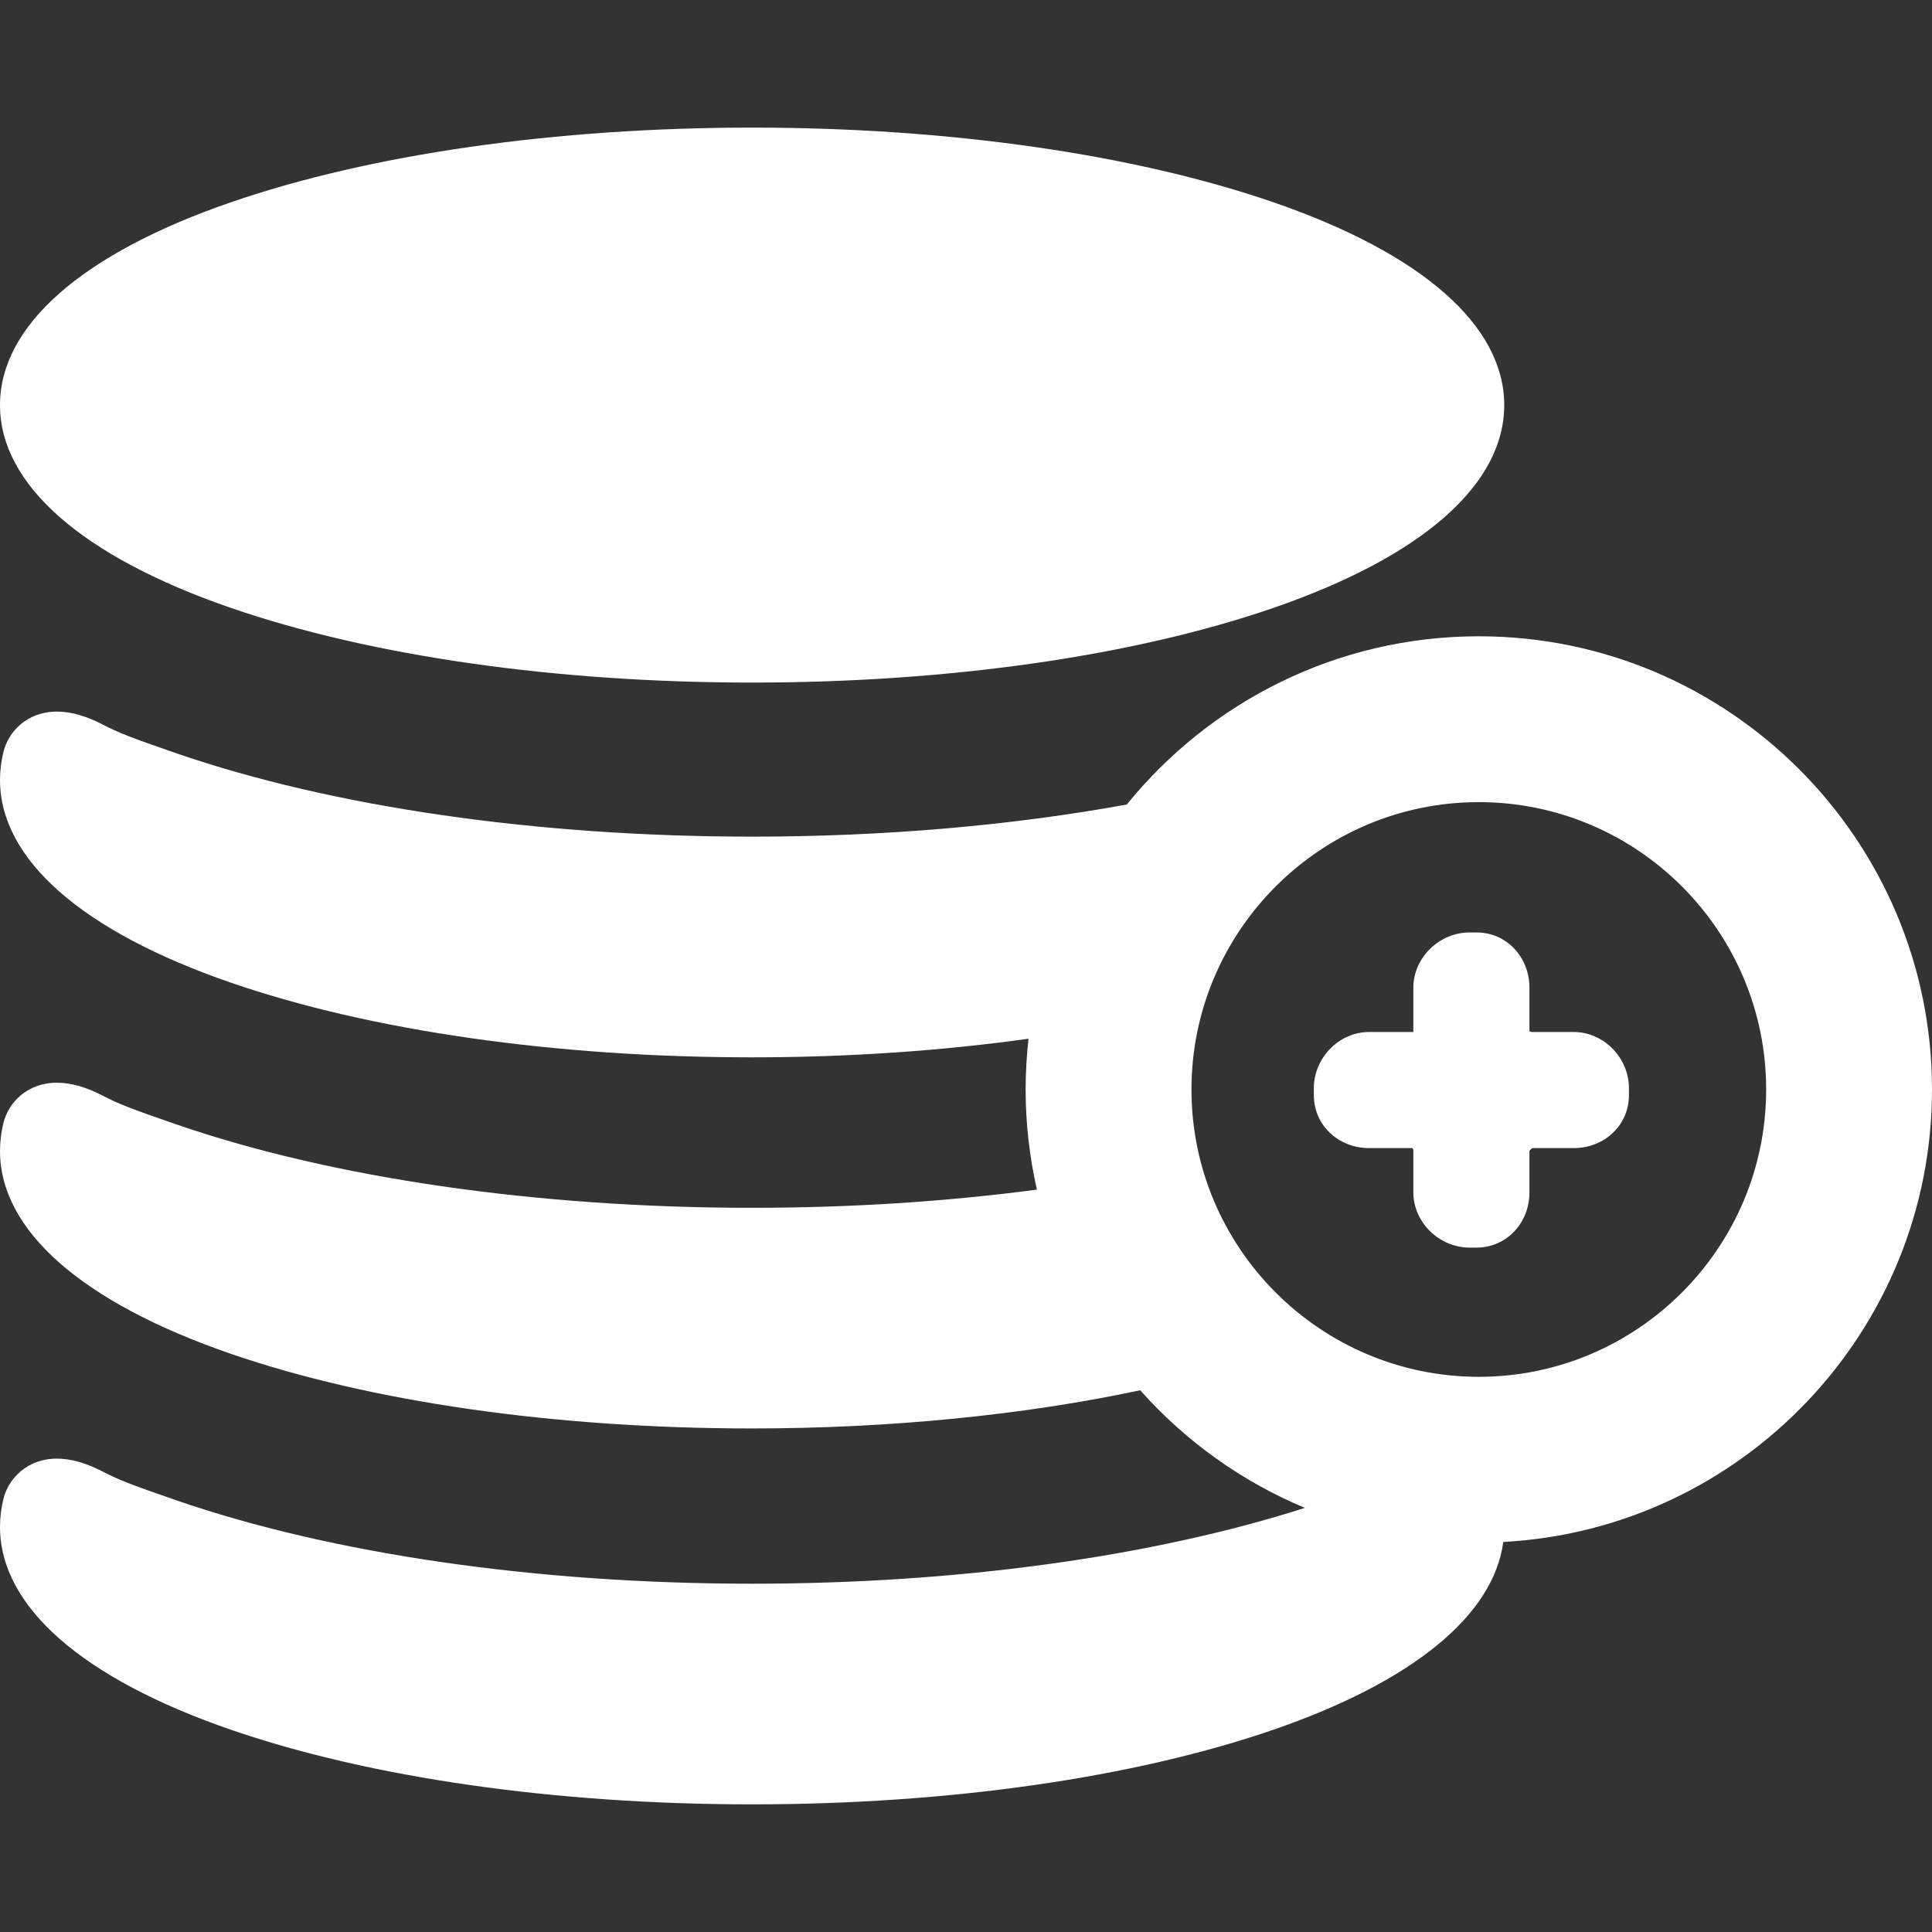
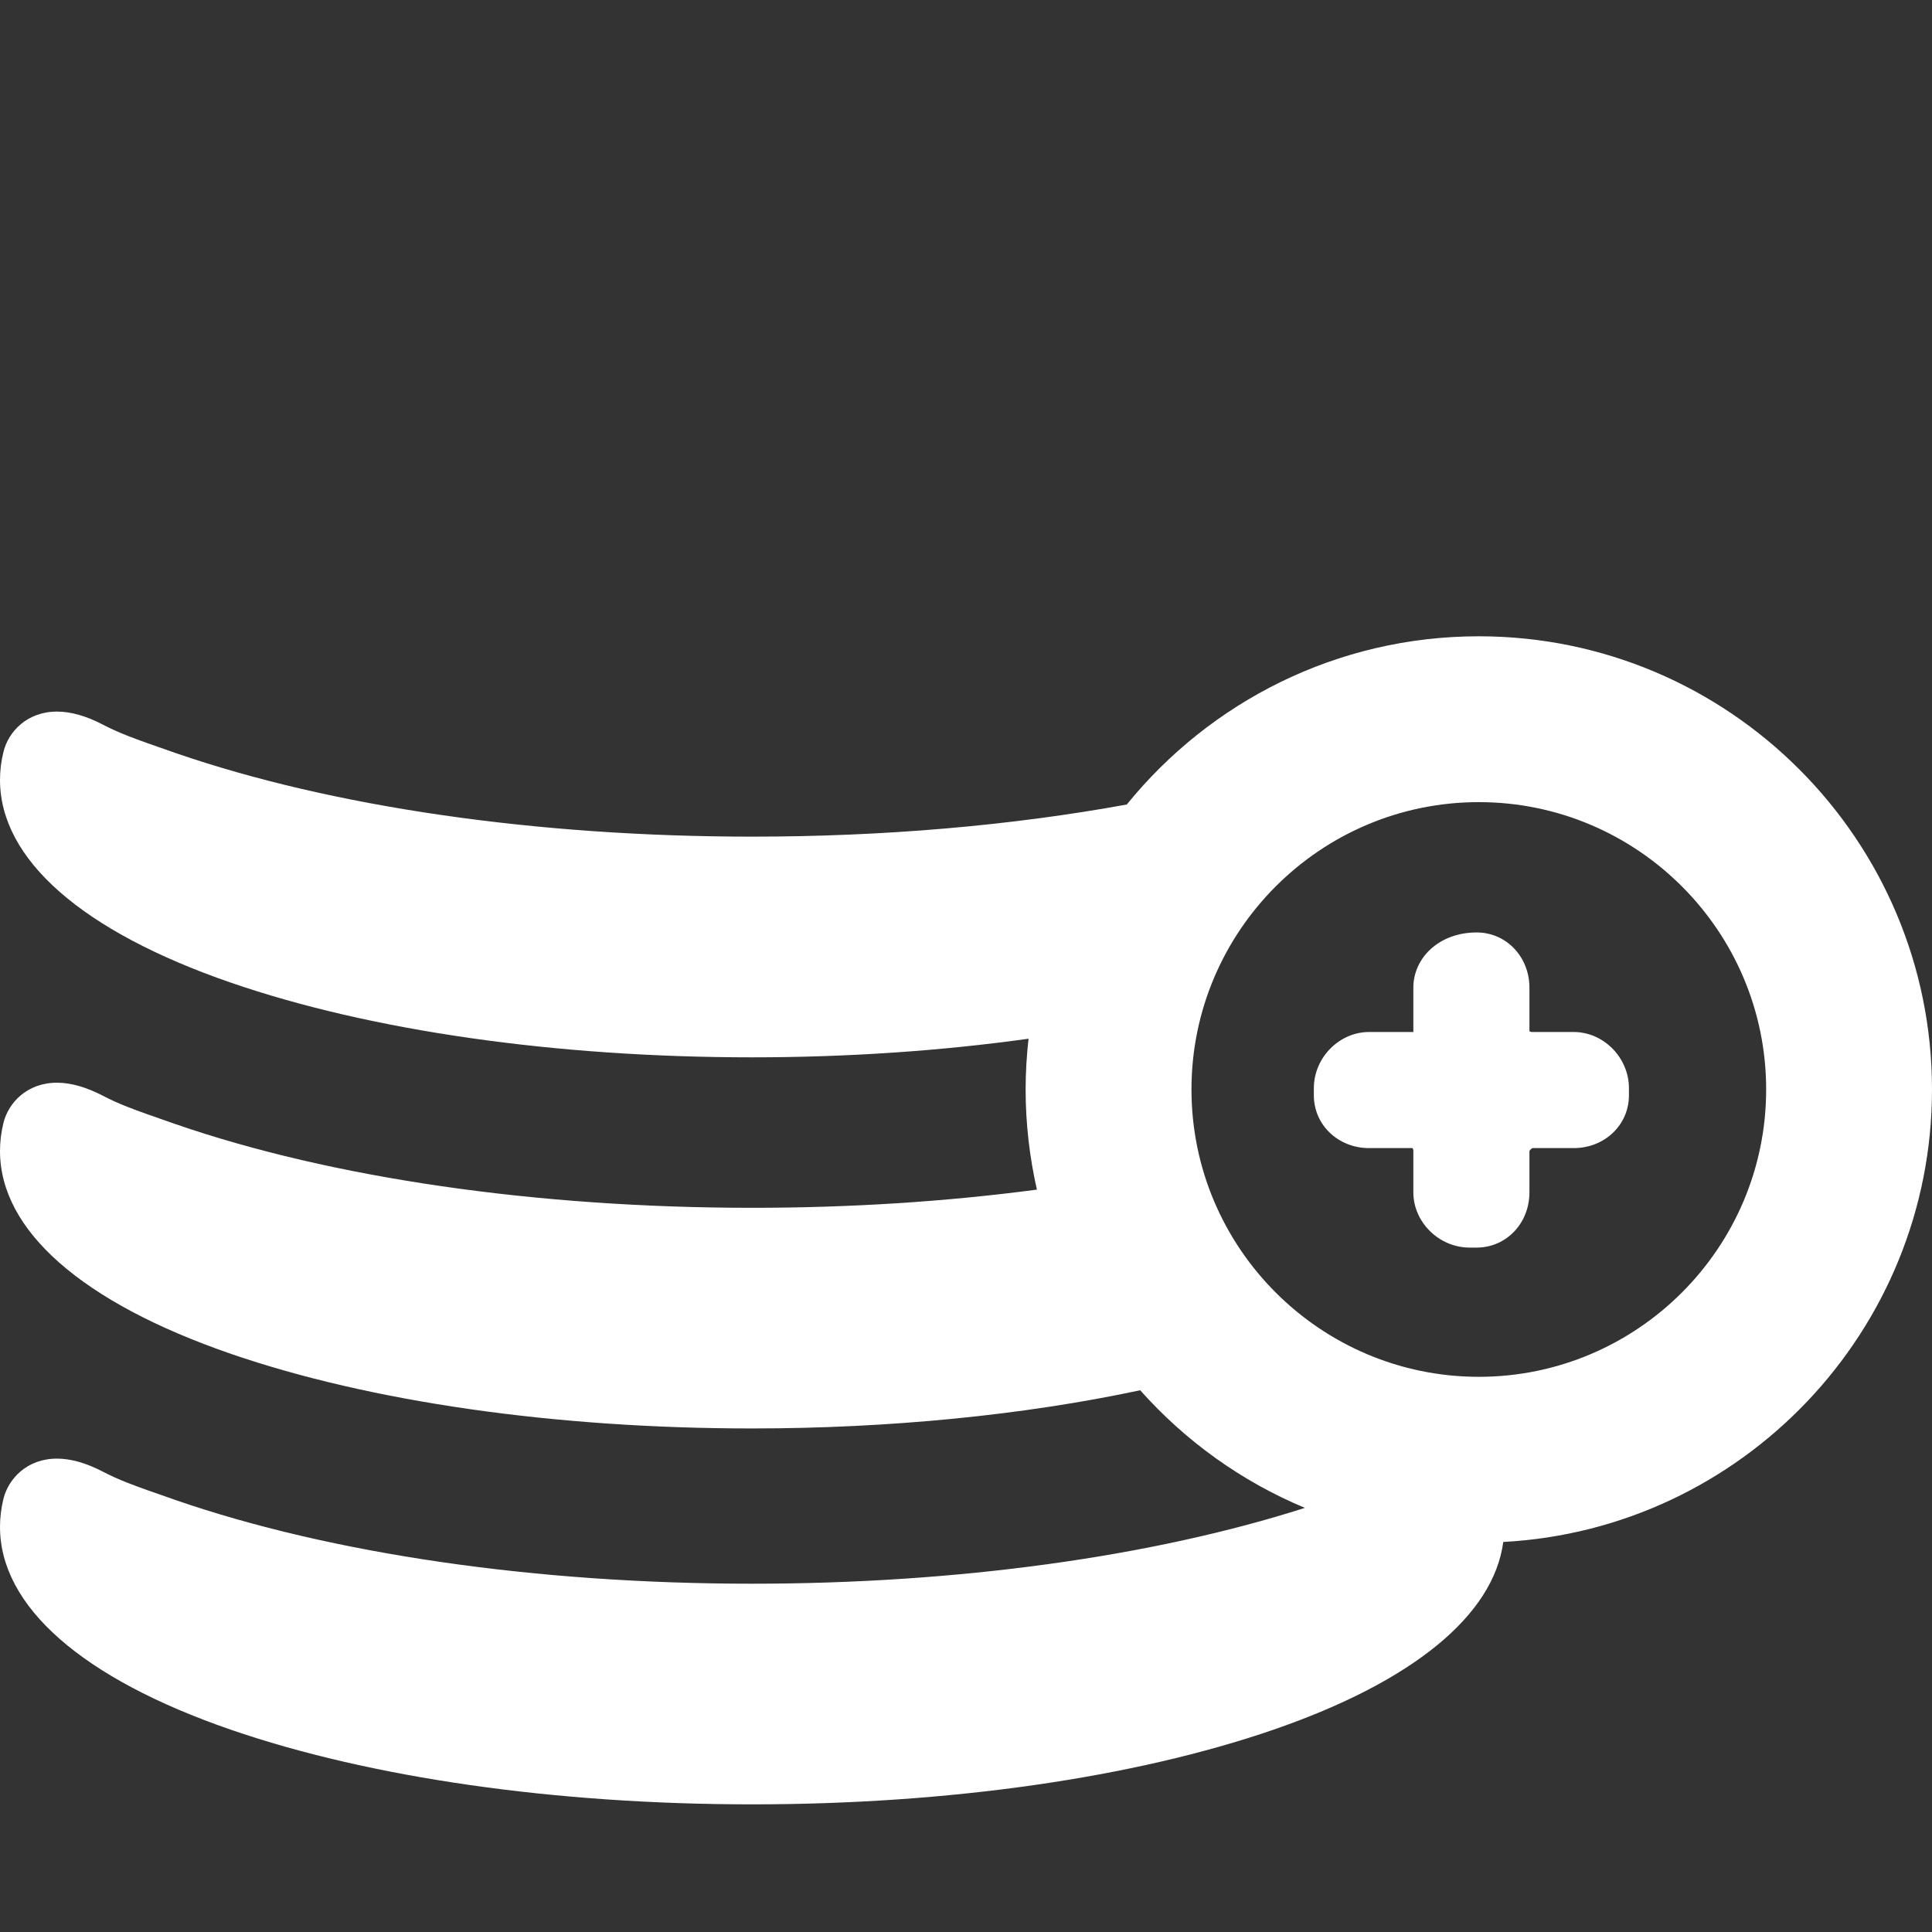
<svg xmlns="http://www.w3.org/2000/svg" width="44" height="44" viewBox="0 0 44 44" fill="none">
  <rect x="0" y="0" width="44" height="44" fill="#333333" stroke="none" />
-   <path d="M35.839 23.503H34.889C34.869 23.503 34.847 23.494 34.832 23.485V22.495C34.832 21.79 34.304 21.236 33.63 21.236H33.469C32.775 21.236 32.188 21.813 32.188 22.495L32.188 23.503H31.181C30.498 23.503 29.922 24.089 29.922 24.784V24.945C29.922 25.619 30.475 26.147 31.181 26.147H32.17C32.179 26.162 32.188 26.184 32.188 26.204V27.154C32.188 27.837 32.775 28.413 33.469 28.413H33.63C34.304 28.413 34.832 27.86 34.832 27.154V26.215C34.842 26.192 34.877 26.157 34.901 26.147H35.839C36.545 26.147 37.098 25.619 37.098 24.945V24.784C37.098 24.089 36.522 23.503 35.839 23.503Z" fill="white" />
-   <path d="M5.257 13.844C8.438 14.941 12.654 15.545 17.129 15.545C21.604 15.545 25.821 14.941 29.002 13.844C32.392 12.675 34.258 11.035 34.258 9.226C34.258 7.417 32.392 5.776 29.002 4.607C25.821 3.511 21.605 2.906 17.129 2.906C12.654 2.906 8.438 3.511 5.257 4.607C1.867 5.776 0 7.417 0 9.226C0 11.035 1.867 12.675 5.257 13.844Z" fill="white" />
+   <path d="M35.839 23.503H34.889C34.869 23.503 34.847 23.494 34.832 23.485V22.495C34.832 21.79 34.304 21.236 33.63 21.236C32.775 21.236 32.188 21.813 32.188 22.495L32.188 23.503H31.181C30.498 23.503 29.922 24.089 29.922 24.784V24.945C29.922 25.619 30.475 26.147 31.181 26.147H32.17C32.179 26.162 32.188 26.184 32.188 26.204V27.154C32.188 27.837 32.775 28.413 33.469 28.413H33.63C34.304 28.413 34.832 27.86 34.832 27.154V26.215C34.842 26.192 34.877 26.157 34.901 26.147H35.839C36.545 26.147 37.098 25.619 37.098 24.945V24.784C37.098 24.089 36.522 23.503 35.839 23.503Z" fill="white" />
  <path d="M44 24.812C44 19.121 39.37 14.491 33.679 14.491C30.445 14.491 27.556 15.987 25.662 18.322C23.028 18.803 20.124 19.054 17.129 19.054C12.224 19.054 7.562 18.378 4.003 17.151C2.944 16.786 2.697 16.684 2.345 16.504C1.967 16.306 1.615 16.206 1.299 16.206C0.614 16.206 0.193 16.664 0.08 17.119C0.027 17.33 0 17.547 0 17.761C0 19.57 1.867 21.21 5.257 22.379C8.438 23.476 12.654 24.08 17.129 24.08C19.296 24.08 21.434 23.934 23.424 23.656C23.382 24.035 23.358 24.421 23.358 24.812C23.358 25.596 23.449 26.359 23.615 27.093C21.542 27.367 19.369 27.507 17.129 27.507C12.224 27.507 7.562 26.831 4.003 25.603C2.944 25.238 2.697 25.137 2.345 24.956C1.967 24.759 1.615 24.658 1.298 24.658C0.613 24.658 0.192 25.117 0.079 25.571C0.027 25.783 0 25.999 0 26.213C0 28.022 1.867 29.663 5.257 30.832C8.438 31.928 12.654 32.532 17.129 32.532C20.255 32.532 23.324 32.227 25.967 31.662C26.993 32.815 28.272 33.738 29.718 34.341C26.233 35.456 21.792 36.068 17.129 36.068C12.224 36.068 7.562 35.392 4.003 34.164C2.944 33.799 2.697 33.698 2.345 33.517C1.967 33.32 1.615 33.219 1.298 33.219C0.613 33.219 0.193 33.678 0.079 34.132C0.027 34.344 0 34.56 0 34.774C0 36.583 1.867 38.224 5.257 39.393C8.438 40.489 12.654 41.093 17.129 41.093C21.604 41.093 25.821 40.489 29.002 39.393C32.176 38.298 34.014 36.79 34.236 35.117C39.669 34.827 44 30.316 44 24.812ZM33.679 31.356C30.071 31.356 27.135 28.42 27.135 24.812C27.135 21.204 30.071 18.268 33.679 18.268C37.287 18.268 40.223 21.204 40.223 24.812C40.223 28.42 37.287 31.356 33.679 31.356Z" fill="white" />
</svg>